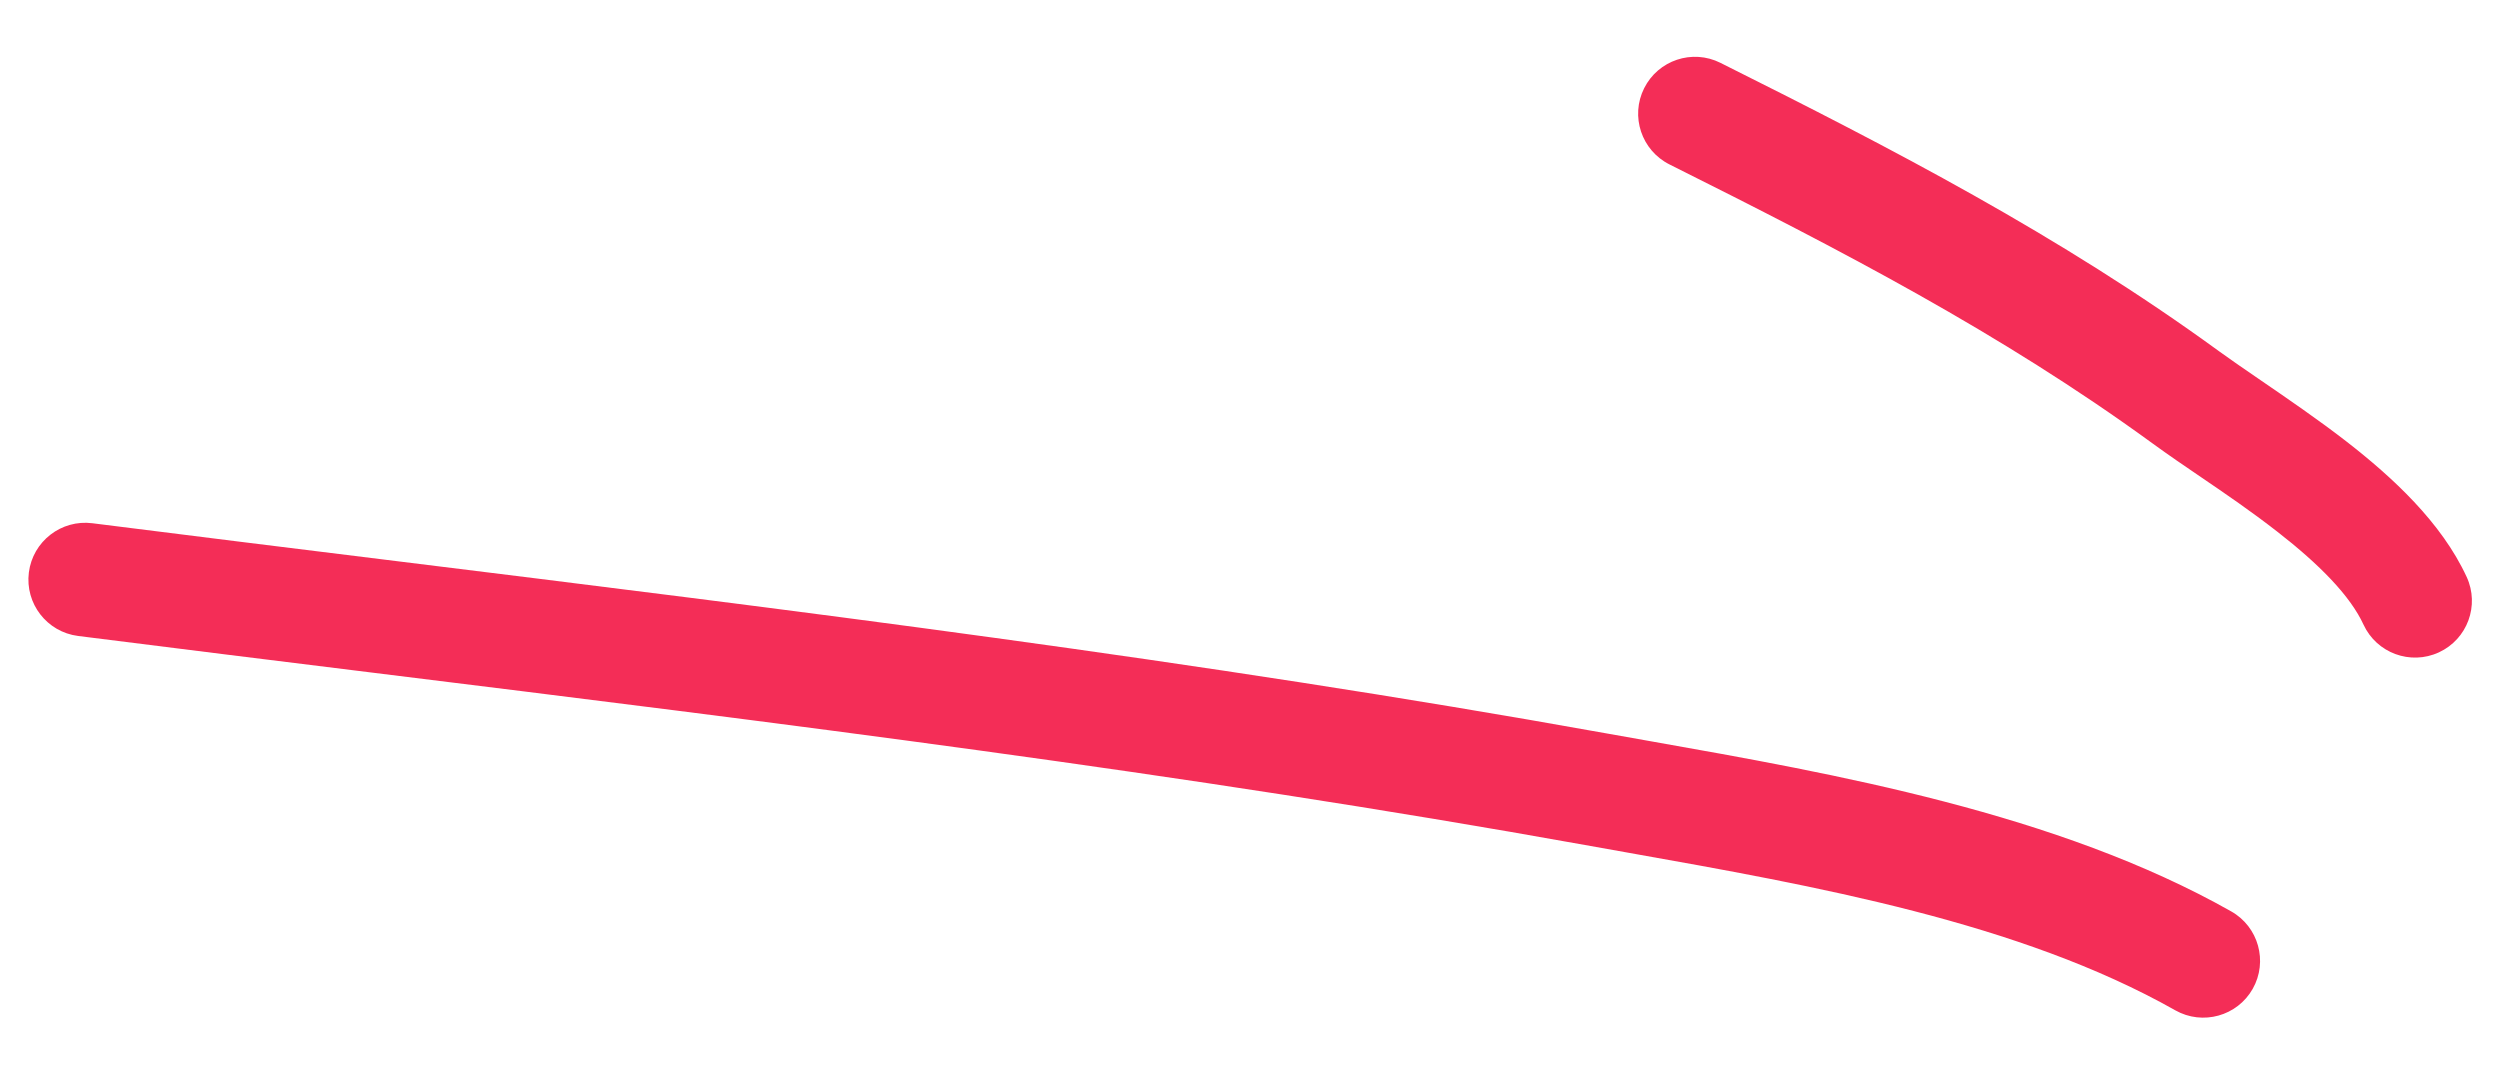
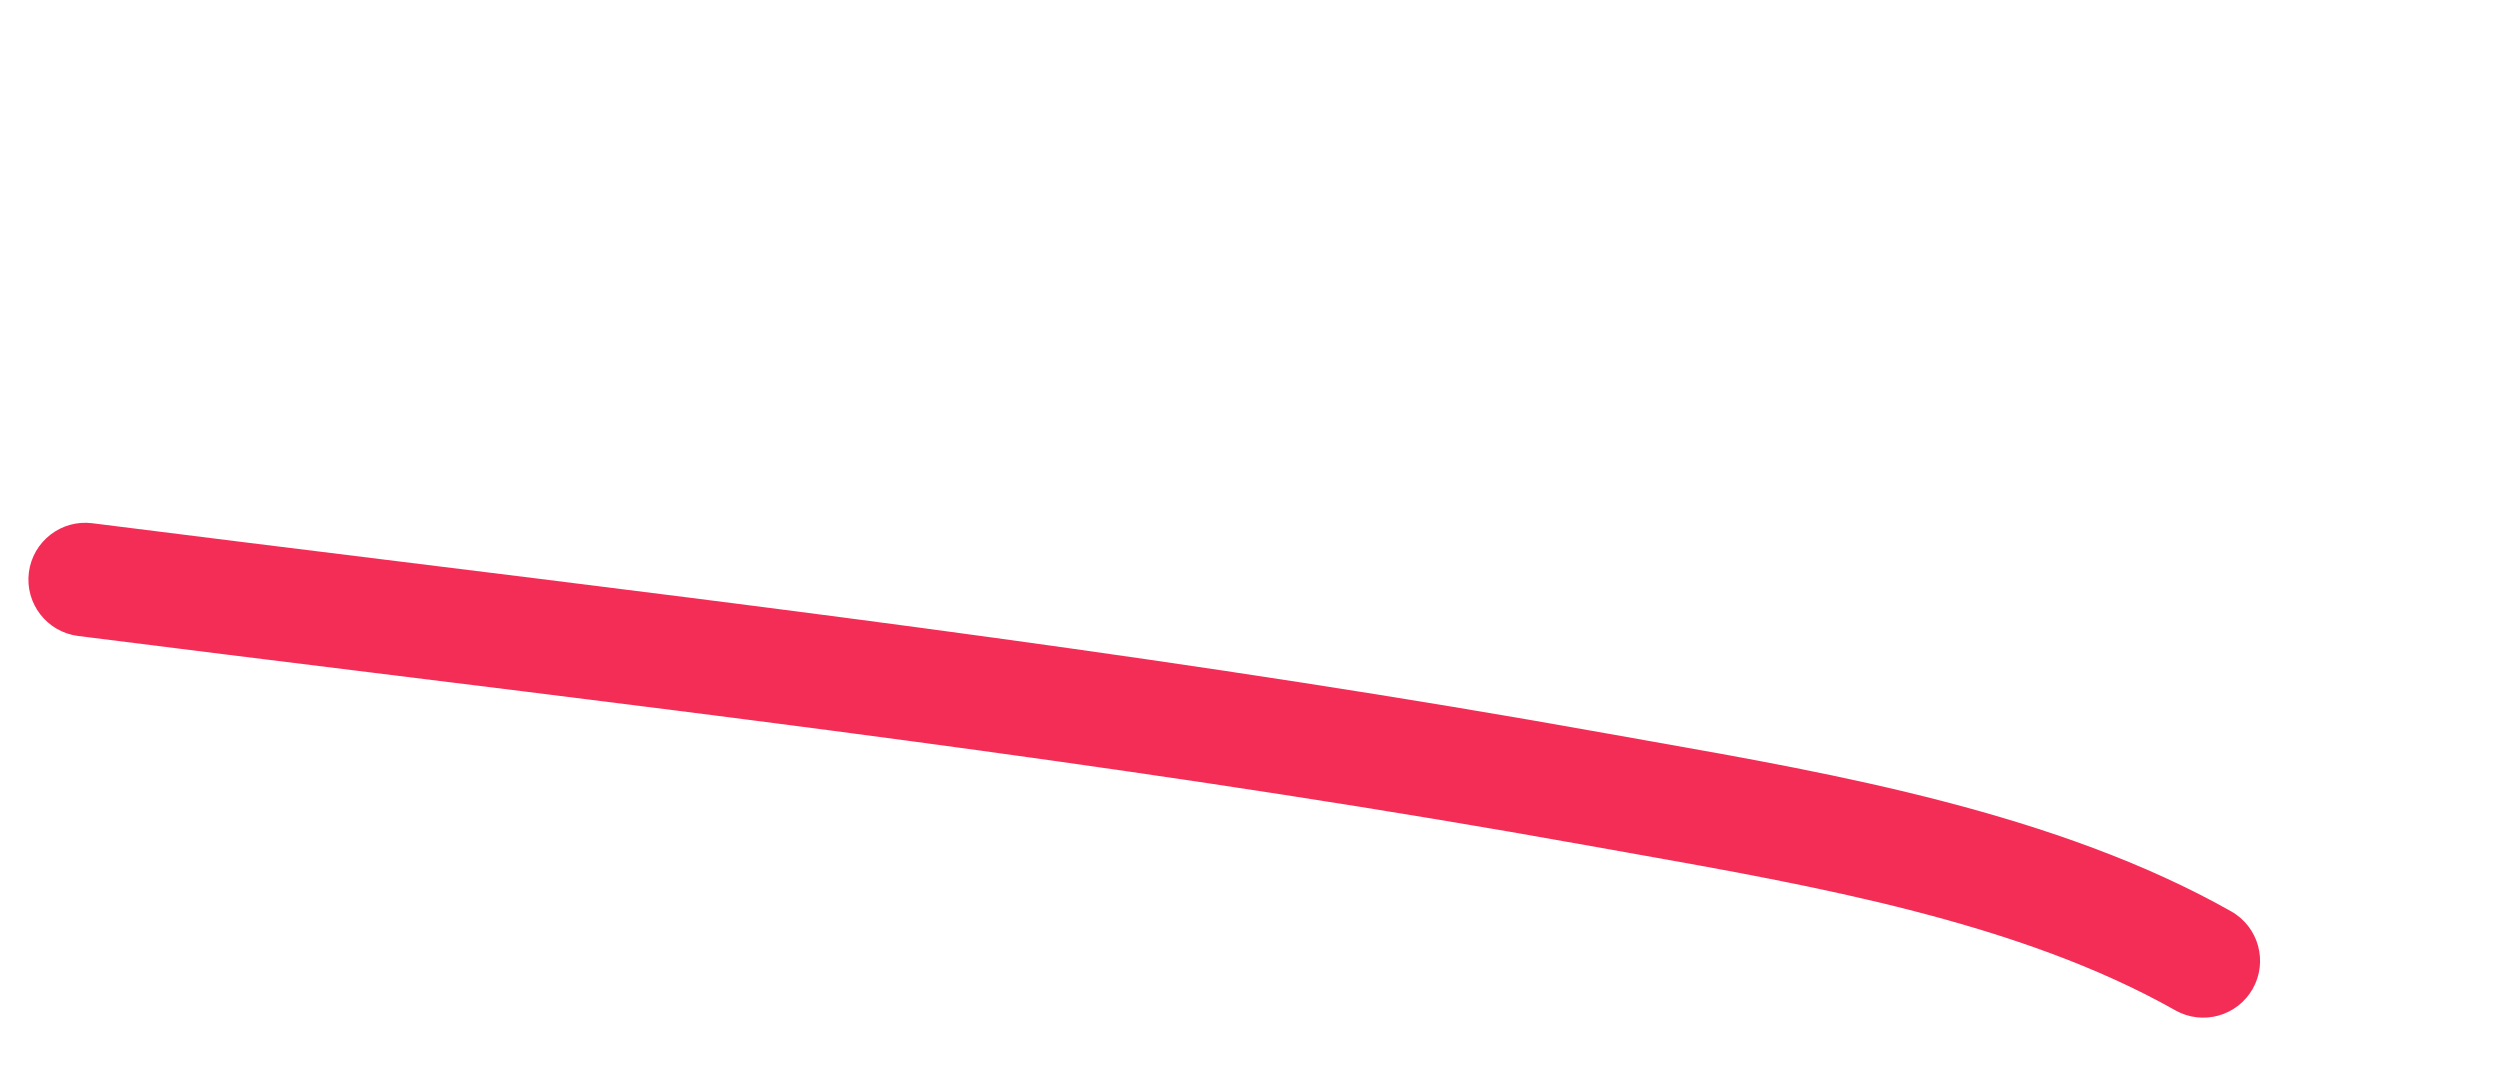
<svg xmlns="http://www.w3.org/2000/svg" width="88" height="38" viewBox="0 0 88 38" fill="none">
-   <path fill-rule="evenodd" clip-rule="evenodd" d="M57.874 3.106C58.368 2.118 59.569 1.717 60.557 2.211C66.581 5.223 72.489 8.27 78.112 12.365C78.479 12.633 78.967 12.967 79.512 13.341C80.485 14.007 81.64 14.797 82.616 15.557C84.2 16.79 85.936 18.379 86.827 20.309C87.29 21.312 86.852 22.5 85.849 22.963C84.846 23.426 83.658 22.988 83.195 21.986C82.73 20.977 81.659 19.881 80.16 18.714C79.227 17.988 78.35 17.391 77.488 16.804C76.908 16.41 76.335 16.02 75.757 15.599C70.43 11.719 64.791 8.8 58.768 5.789C57.78 5.295 57.38 4.094 57.874 3.106Z" fill="#F42D57" />
  <path fill-rule="evenodd" clip-rule="evenodd" d="M1.016 20.15C1.155 19.055 2.156 18.279 3.252 18.418C6.665 18.85 10.086 19.273 13.511 19.696C27.835 21.466 42.241 23.246 56.494 25.806C57.019 25.9 57.554 25.995 58.099 26.091C64.591 27.24 72.427 28.626 78.538 32.081C79.5 32.624 79.839 33.844 79.296 34.806C78.752 35.767 77.532 36.106 76.57 35.563C71.088 32.464 63.92 31.19 57.272 30.008C56.774 29.919 56.279 29.831 55.787 29.743C41.653 27.204 27.383 25.441 13.068 23.672C9.63 23.247 6.19 22.822 2.749 22.386C1.653 22.247 0.877 21.246 1.016 20.15Z" fill="#F42D57" />
</svg>